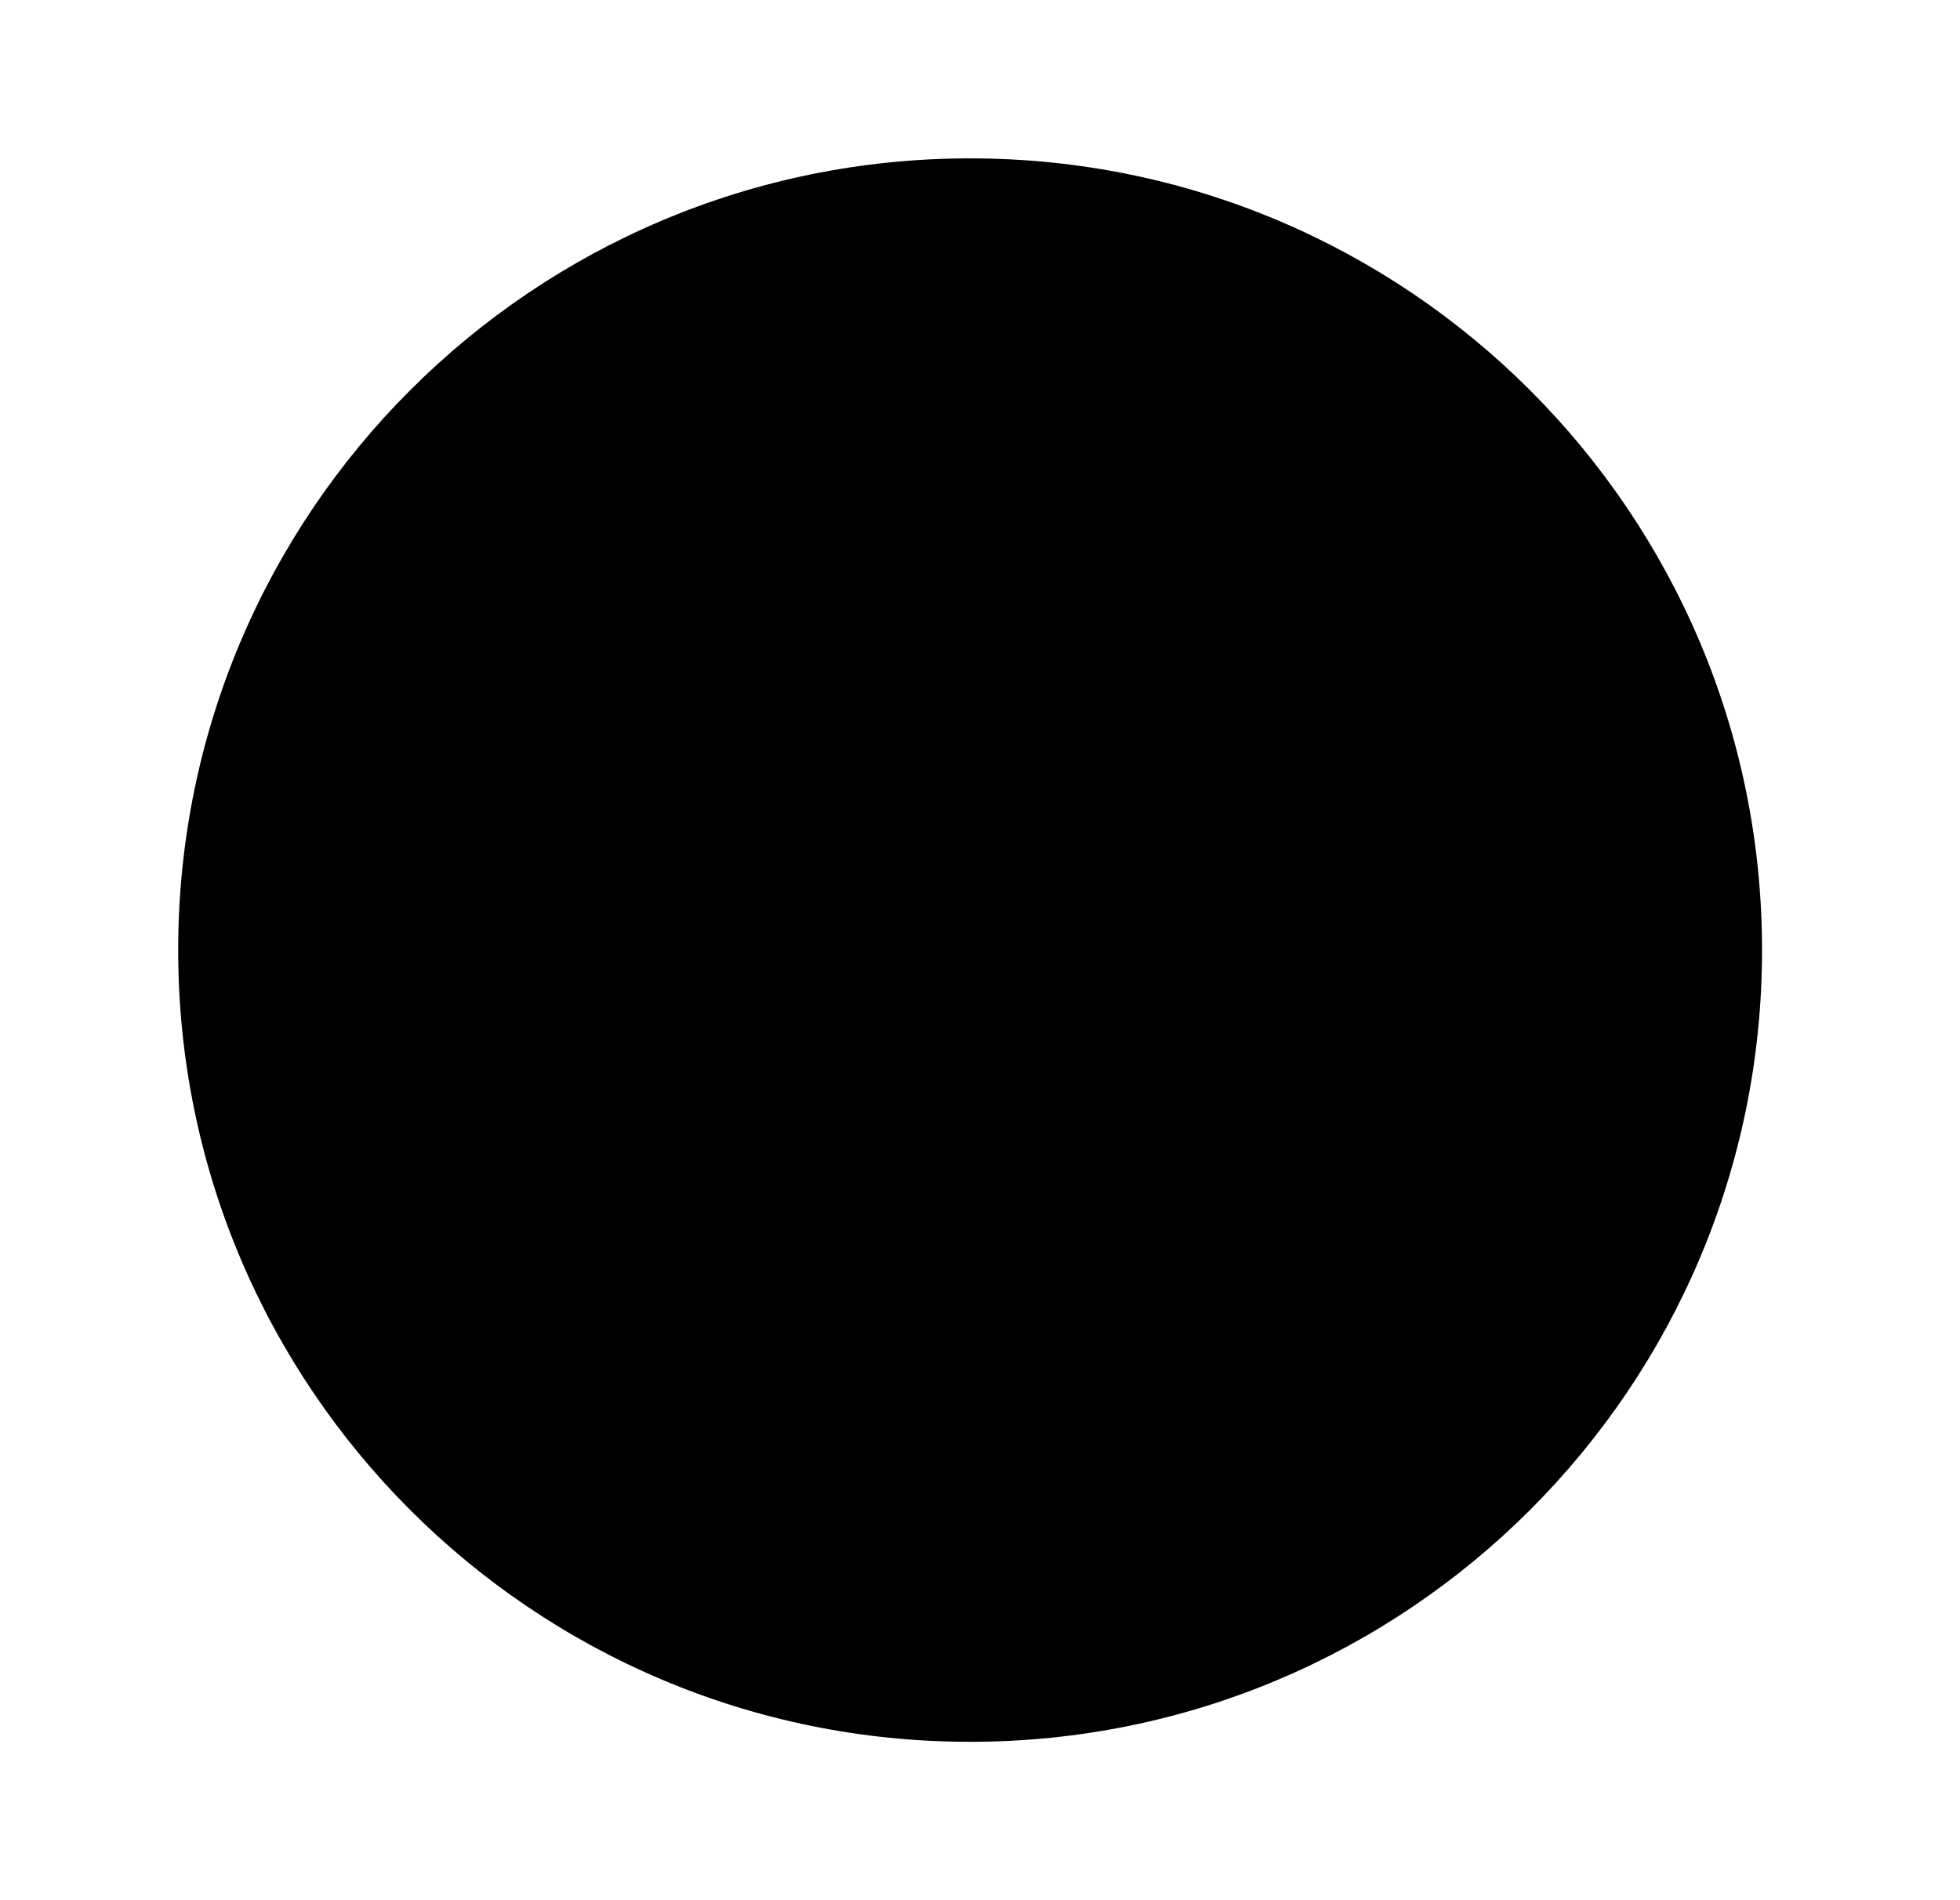
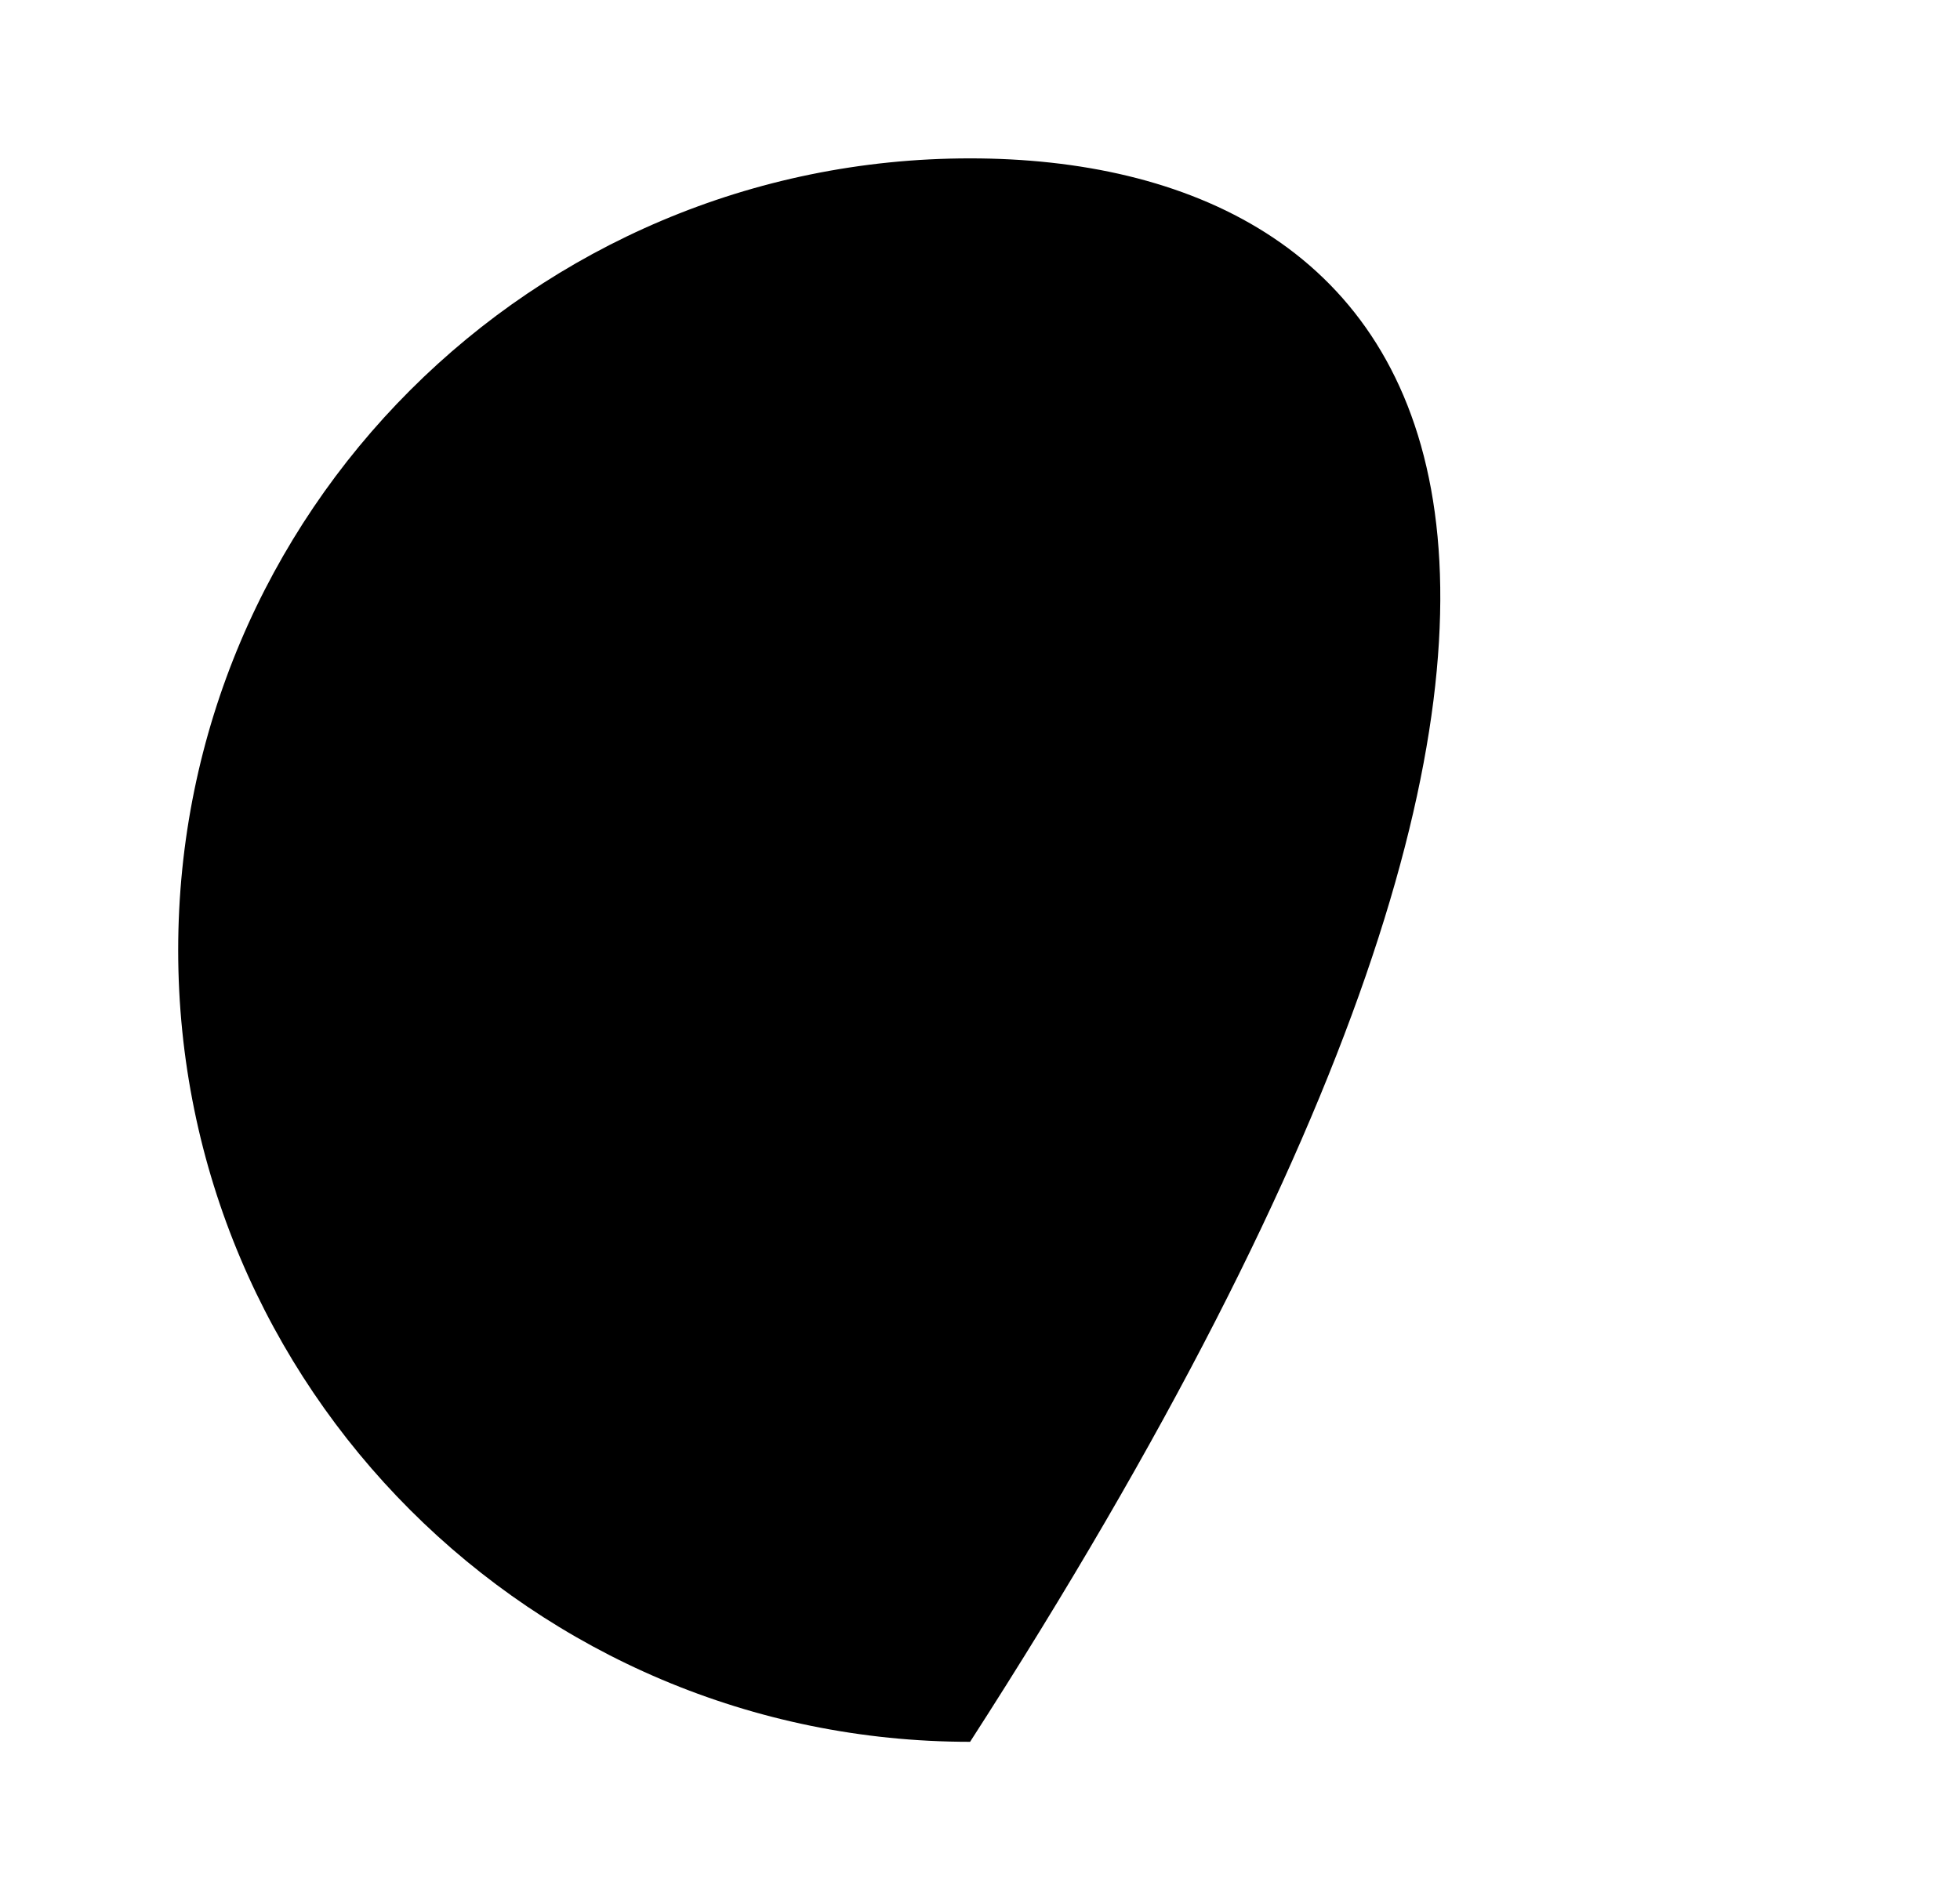
<svg xmlns="http://www.w3.org/2000/svg" width="33" height="32" viewBox="0 0 33 32" fill="none">
-   <path opacity="0.4" d="M16.333 29.333C23.697 29.333 29.667 23.364 29.667 16C29.667 8.636 23.697 2.667 16.333 2.667C8.97 2.667 3 8.636 3 16C3 23.364 8.97 29.333 16.333 29.333Z" fill="#ED1C24" style="fill:#ED1C24;fill:color(display-p3 0.929 0.11 0.141);fill-opacity:1;" />
-   <path d="M14.442 20.773C14.175 20.773 13.922 20.667 13.735 20.48L9.962 16.707C9.575 16.32 9.575 15.68 9.962 15.293C10.348 14.907 10.989 14.907 11.375 15.293L14.442 18.36L21.295 11.507C21.682 11.12 22.322 11.12 22.709 11.507C23.095 11.893 23.095 12.533 22.709 12.92L15.149 20.48C14.962 20.667 14.709 20.773 14.442 20.773Z" fill="#ED1C24" style="fill:#ED1C24;fill:color(display-p3 0.929 0.11 0.141);fill-opacity:1;" />
+   <path opacity="0.4" d="M16.333 29.333C29.667 8.636 23.697 2.667 16.333 2.667C8.97 2.667 3 8.636 3 16C3 23.364 8.97 29.333 16.333 29.333Z" fill="#ED1C24" style="fill:#ED1C24;fill:color(display-p3 0.929 0.11 0.141);fill-opacity:1;" />
</svg>